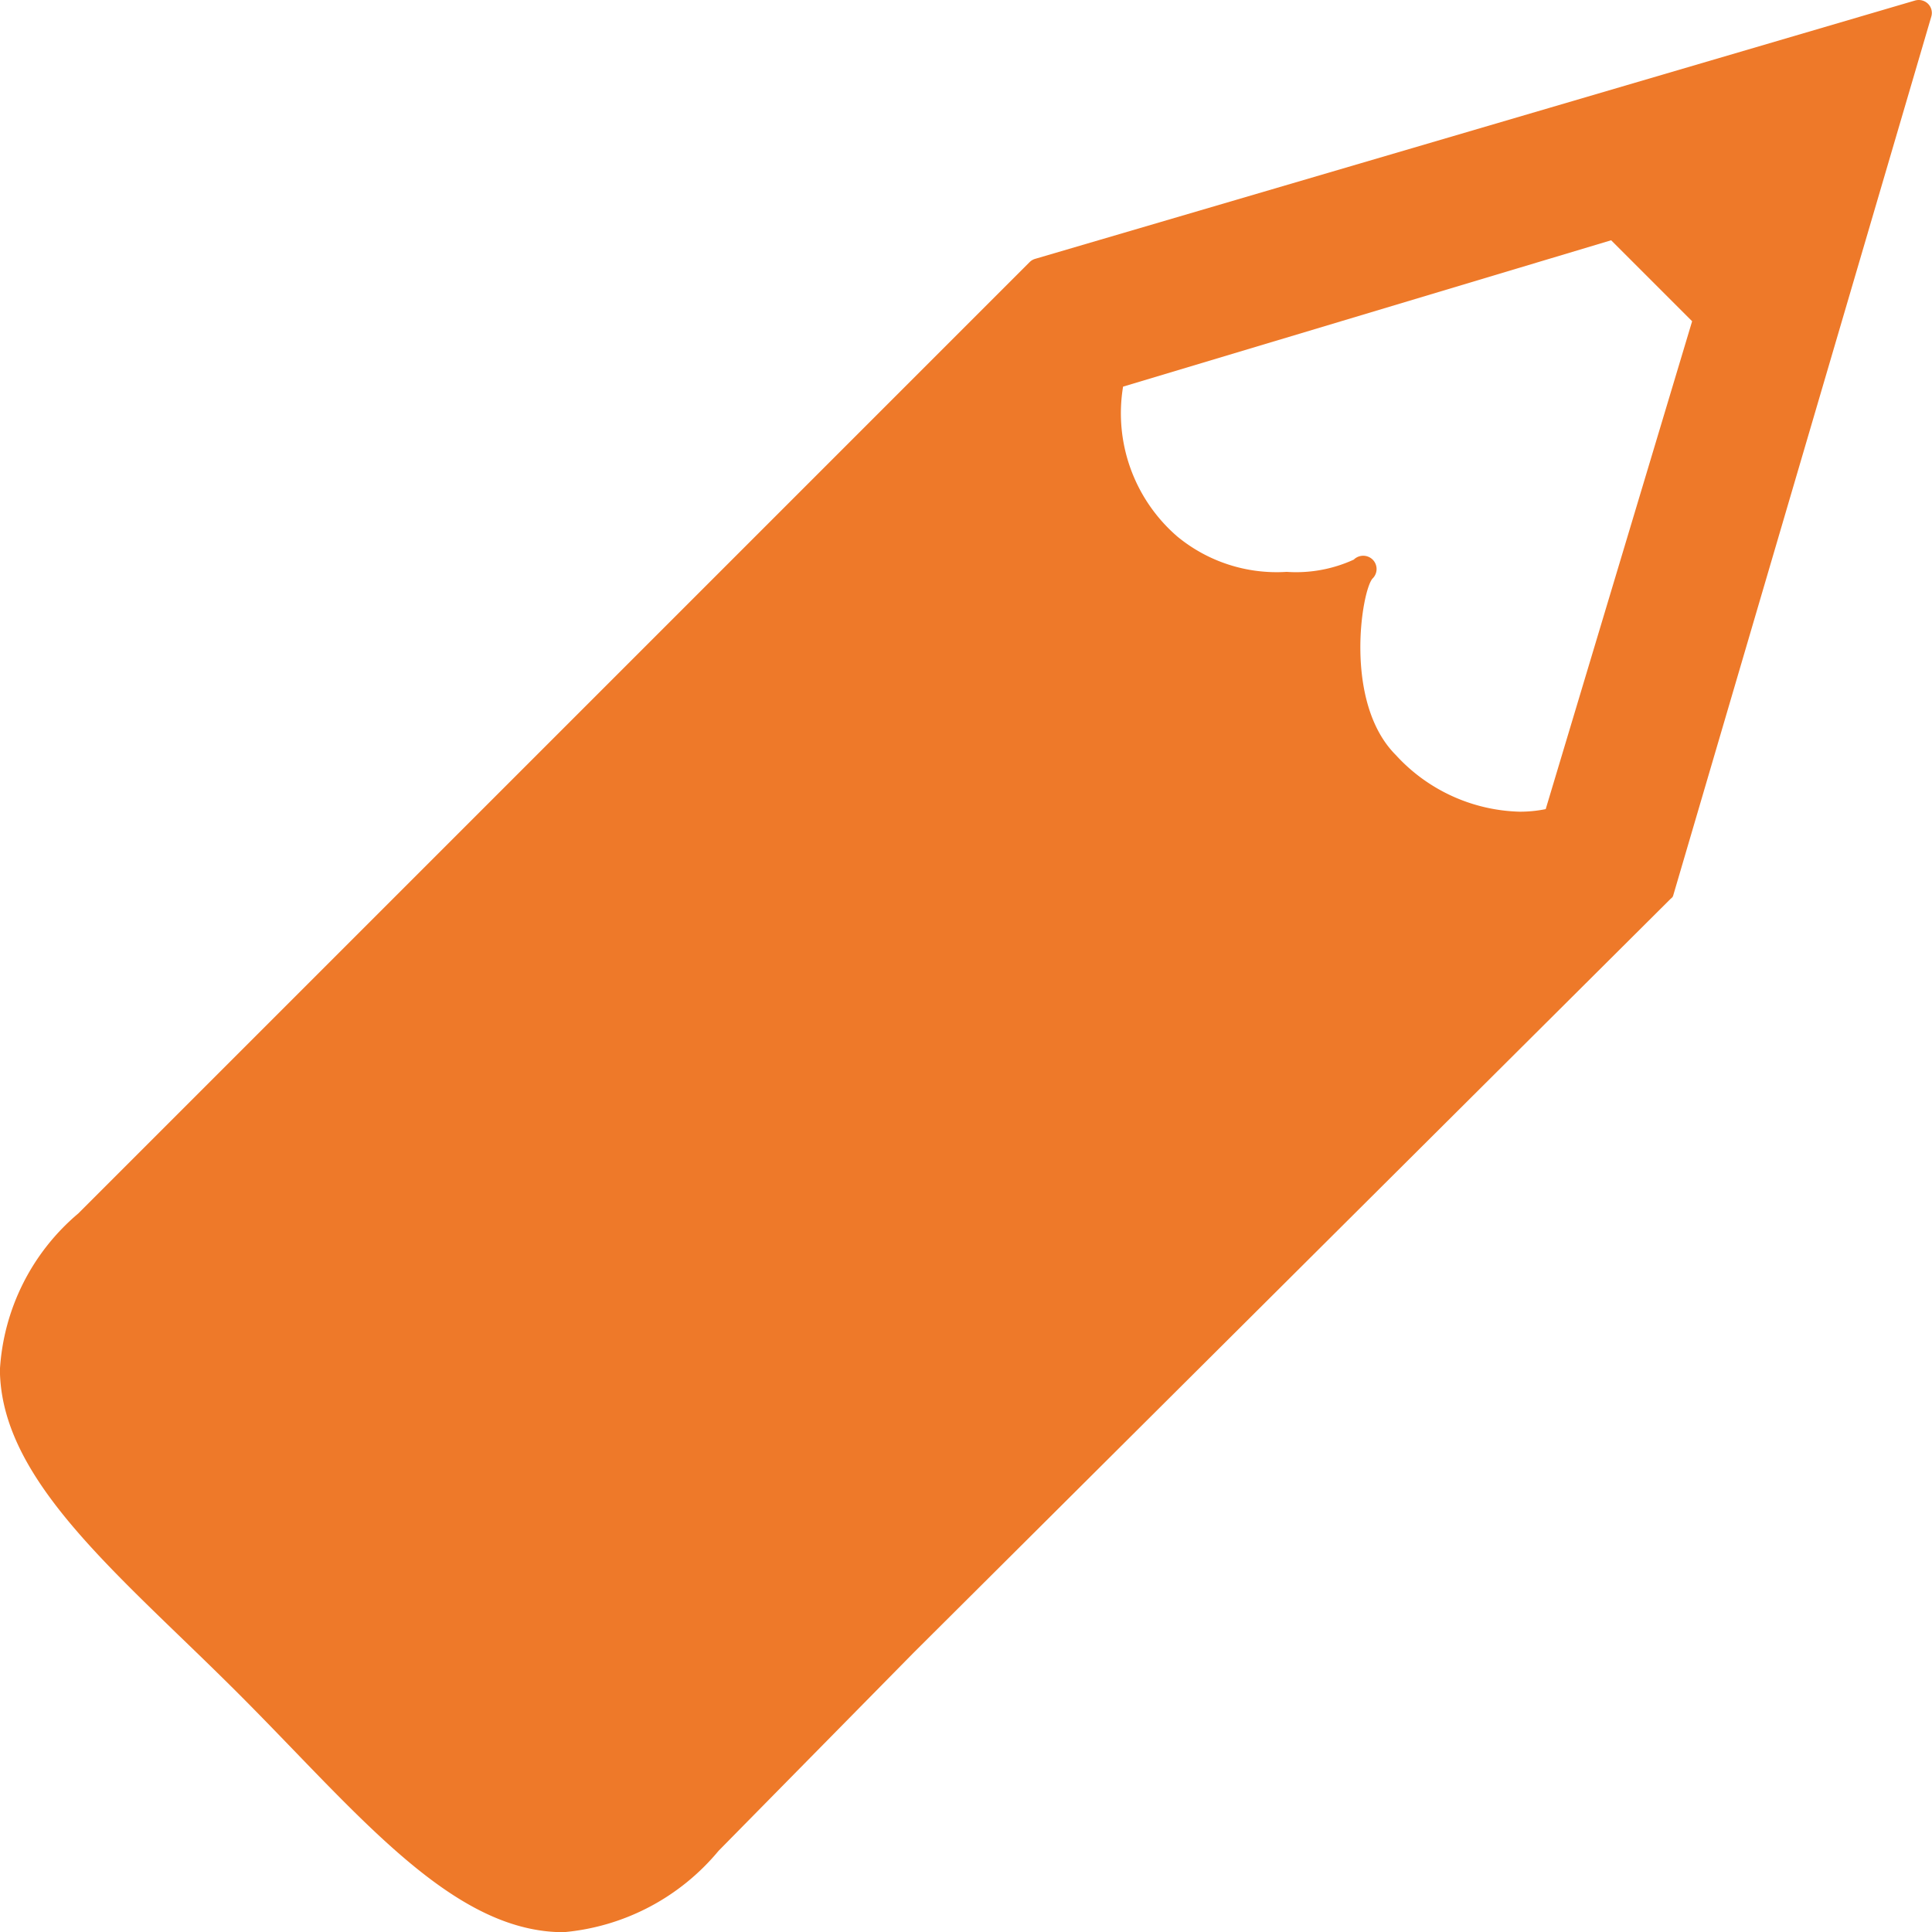
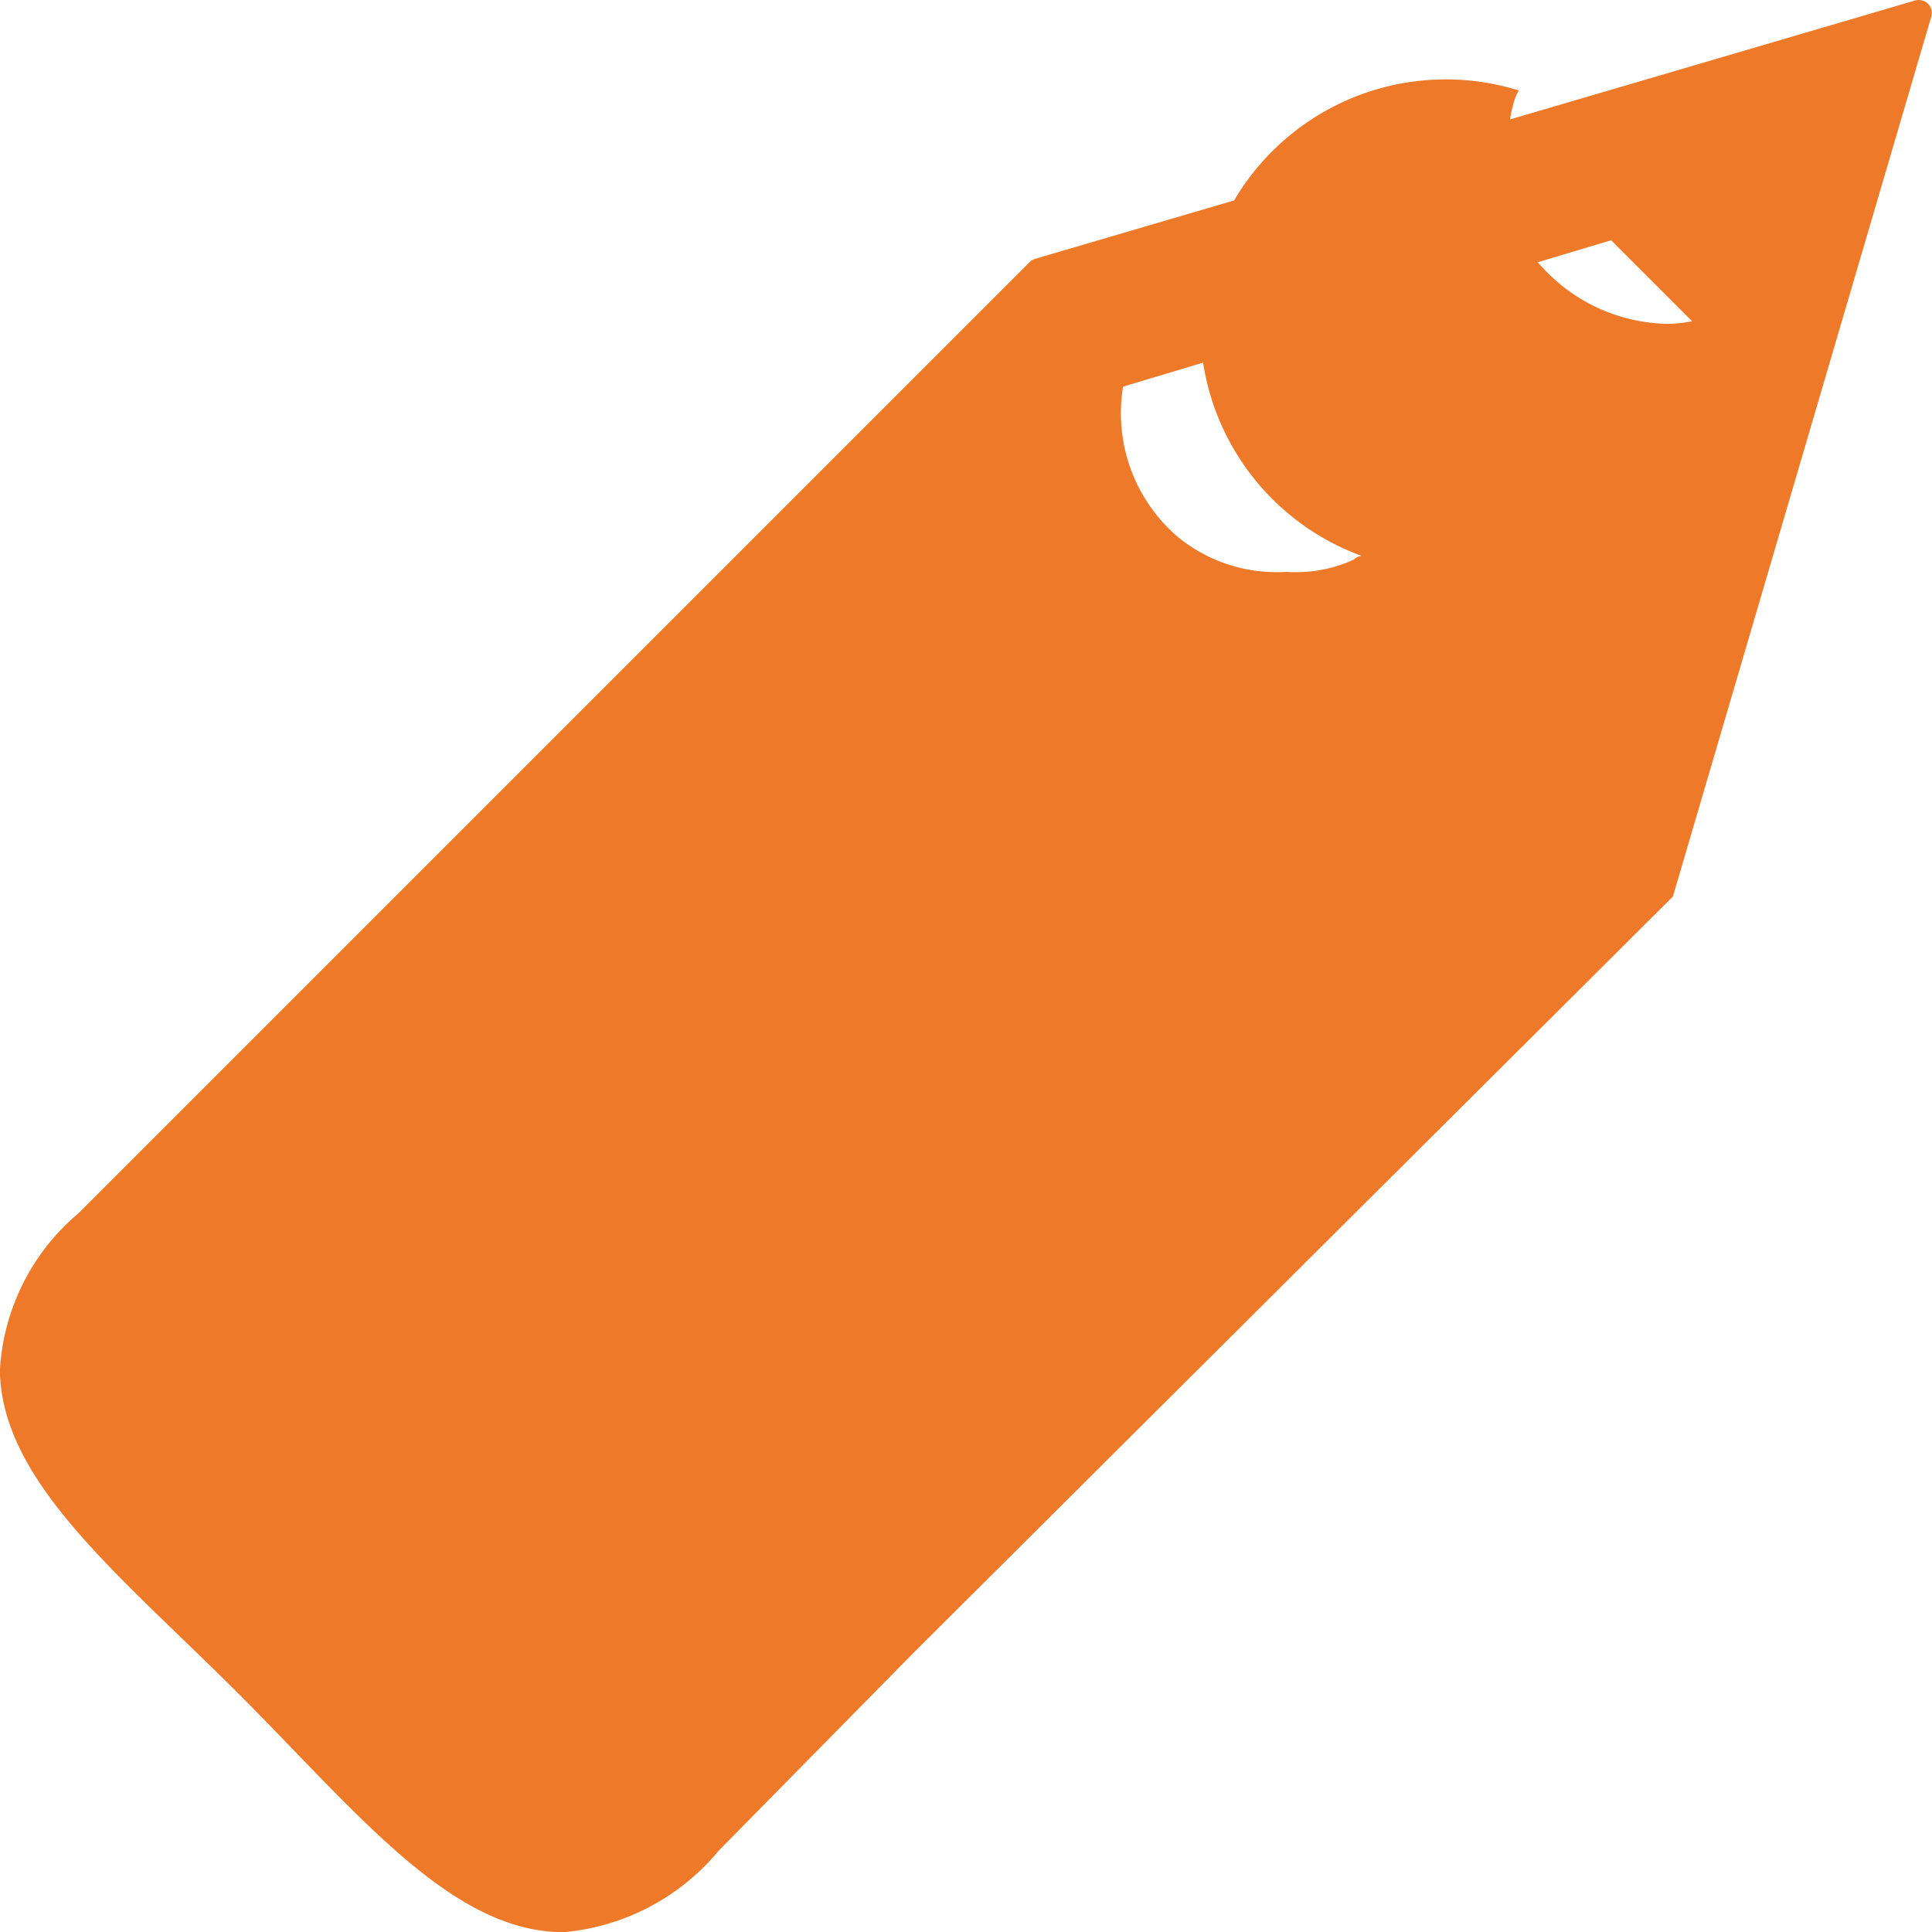
<svg xmlns="http://www.w3.org/2000/svg" width="39.771" height="39.775" viewBox="0 0 39.771 39.775">
  <g id="improving_learning_outc" data-name="improving learning outc" transform="translate(-25.302 -24.665)">
-     <path id="Path_1110" data-name="Path 1110" d="M25.3,52.864c.017,1.928,1.744,3.594,3.744,5.525.383.37.775.749,1.167,1.141s.771.785,1.141,1.168c1.938,2.008,3.613,3.742,5.552,3.742a4.679,4.679,0,0,0,3.19-1.675l4.012-4.075h0l15.57-15.506c.033-.034.057-.041.07-.086l5.313-18.093a.263.263,0,0,0-.07-.264.273.273,0,0,0-.195-.076.291.291,0,0,0-.078.013L46.613,29.993a.266.266,0,0,0-.117.069L31.734,44.824l-4.821,4.821A4.558,4.558,0,0,0,25.3,52.864ZM53.559,36.185a.277.277,0,0,0-.389,0,2.844,2.844,0,0,1-1.382.252,3.215,3.215,0,0,1-2.251-.728,3.352,3.352,0,0,1-1.116-3.085l10.047-3.013,1.667,1.667L57.121,41.321a2.671,2.671,0,0,1-.536.053,3.576,3.576,0,0,1-2.551-1.168c-1.083-1.084-.7-3.4-.475-3.634A.273.273,0,0,0,53.559,36.185Z" transform="translate(0)" fill="#ee7929" />
+     <path id="Path_1110" data-name="Path 1110" d="M25.3,52.864c.017,1.928,1.744,3.594,3.744,5.525.383.37.775.749,1.167,1.141s.771.785,1.141,1.168c1.938,2.008,3.613,3.742,5.552,3.742a4.679,4.679,0,0,0,3.19-1.675l4.012-4.075h0l15.57-15.506c.033-.034.057-.041.07-.086l5.313-18.093a.263.263,0,0,0-.07-.264.273.273,0,0,0-.195-.076.291.291,0,0,0-.078.013L46.613,29.993a.266.266,0,0,0-.117.069L31.734,44.824l-4.821,4.821A4.558,4.558,0,0,0,25.3,52.864ZM53.559,36.185a.277.277,0,0,0-.389,0,2.844,2.844,0,0,1-1.382.252,3.215,3.215,0,0,1-2.251-.728,3.352,3.352,0,0,1-1.116-3.085l10.047-3.013,1.667,1.667a2.671,2.671,0,0,1-.536.053,3.576,3.576,0,0,1-2.551-1.168c-1.083-1.084-.7-3.4-.475-3.634A.273.273,0,0,0,53.559,36.185Z" transform="translate(0)" fill="#ee7929" />
  </g>
</svg>